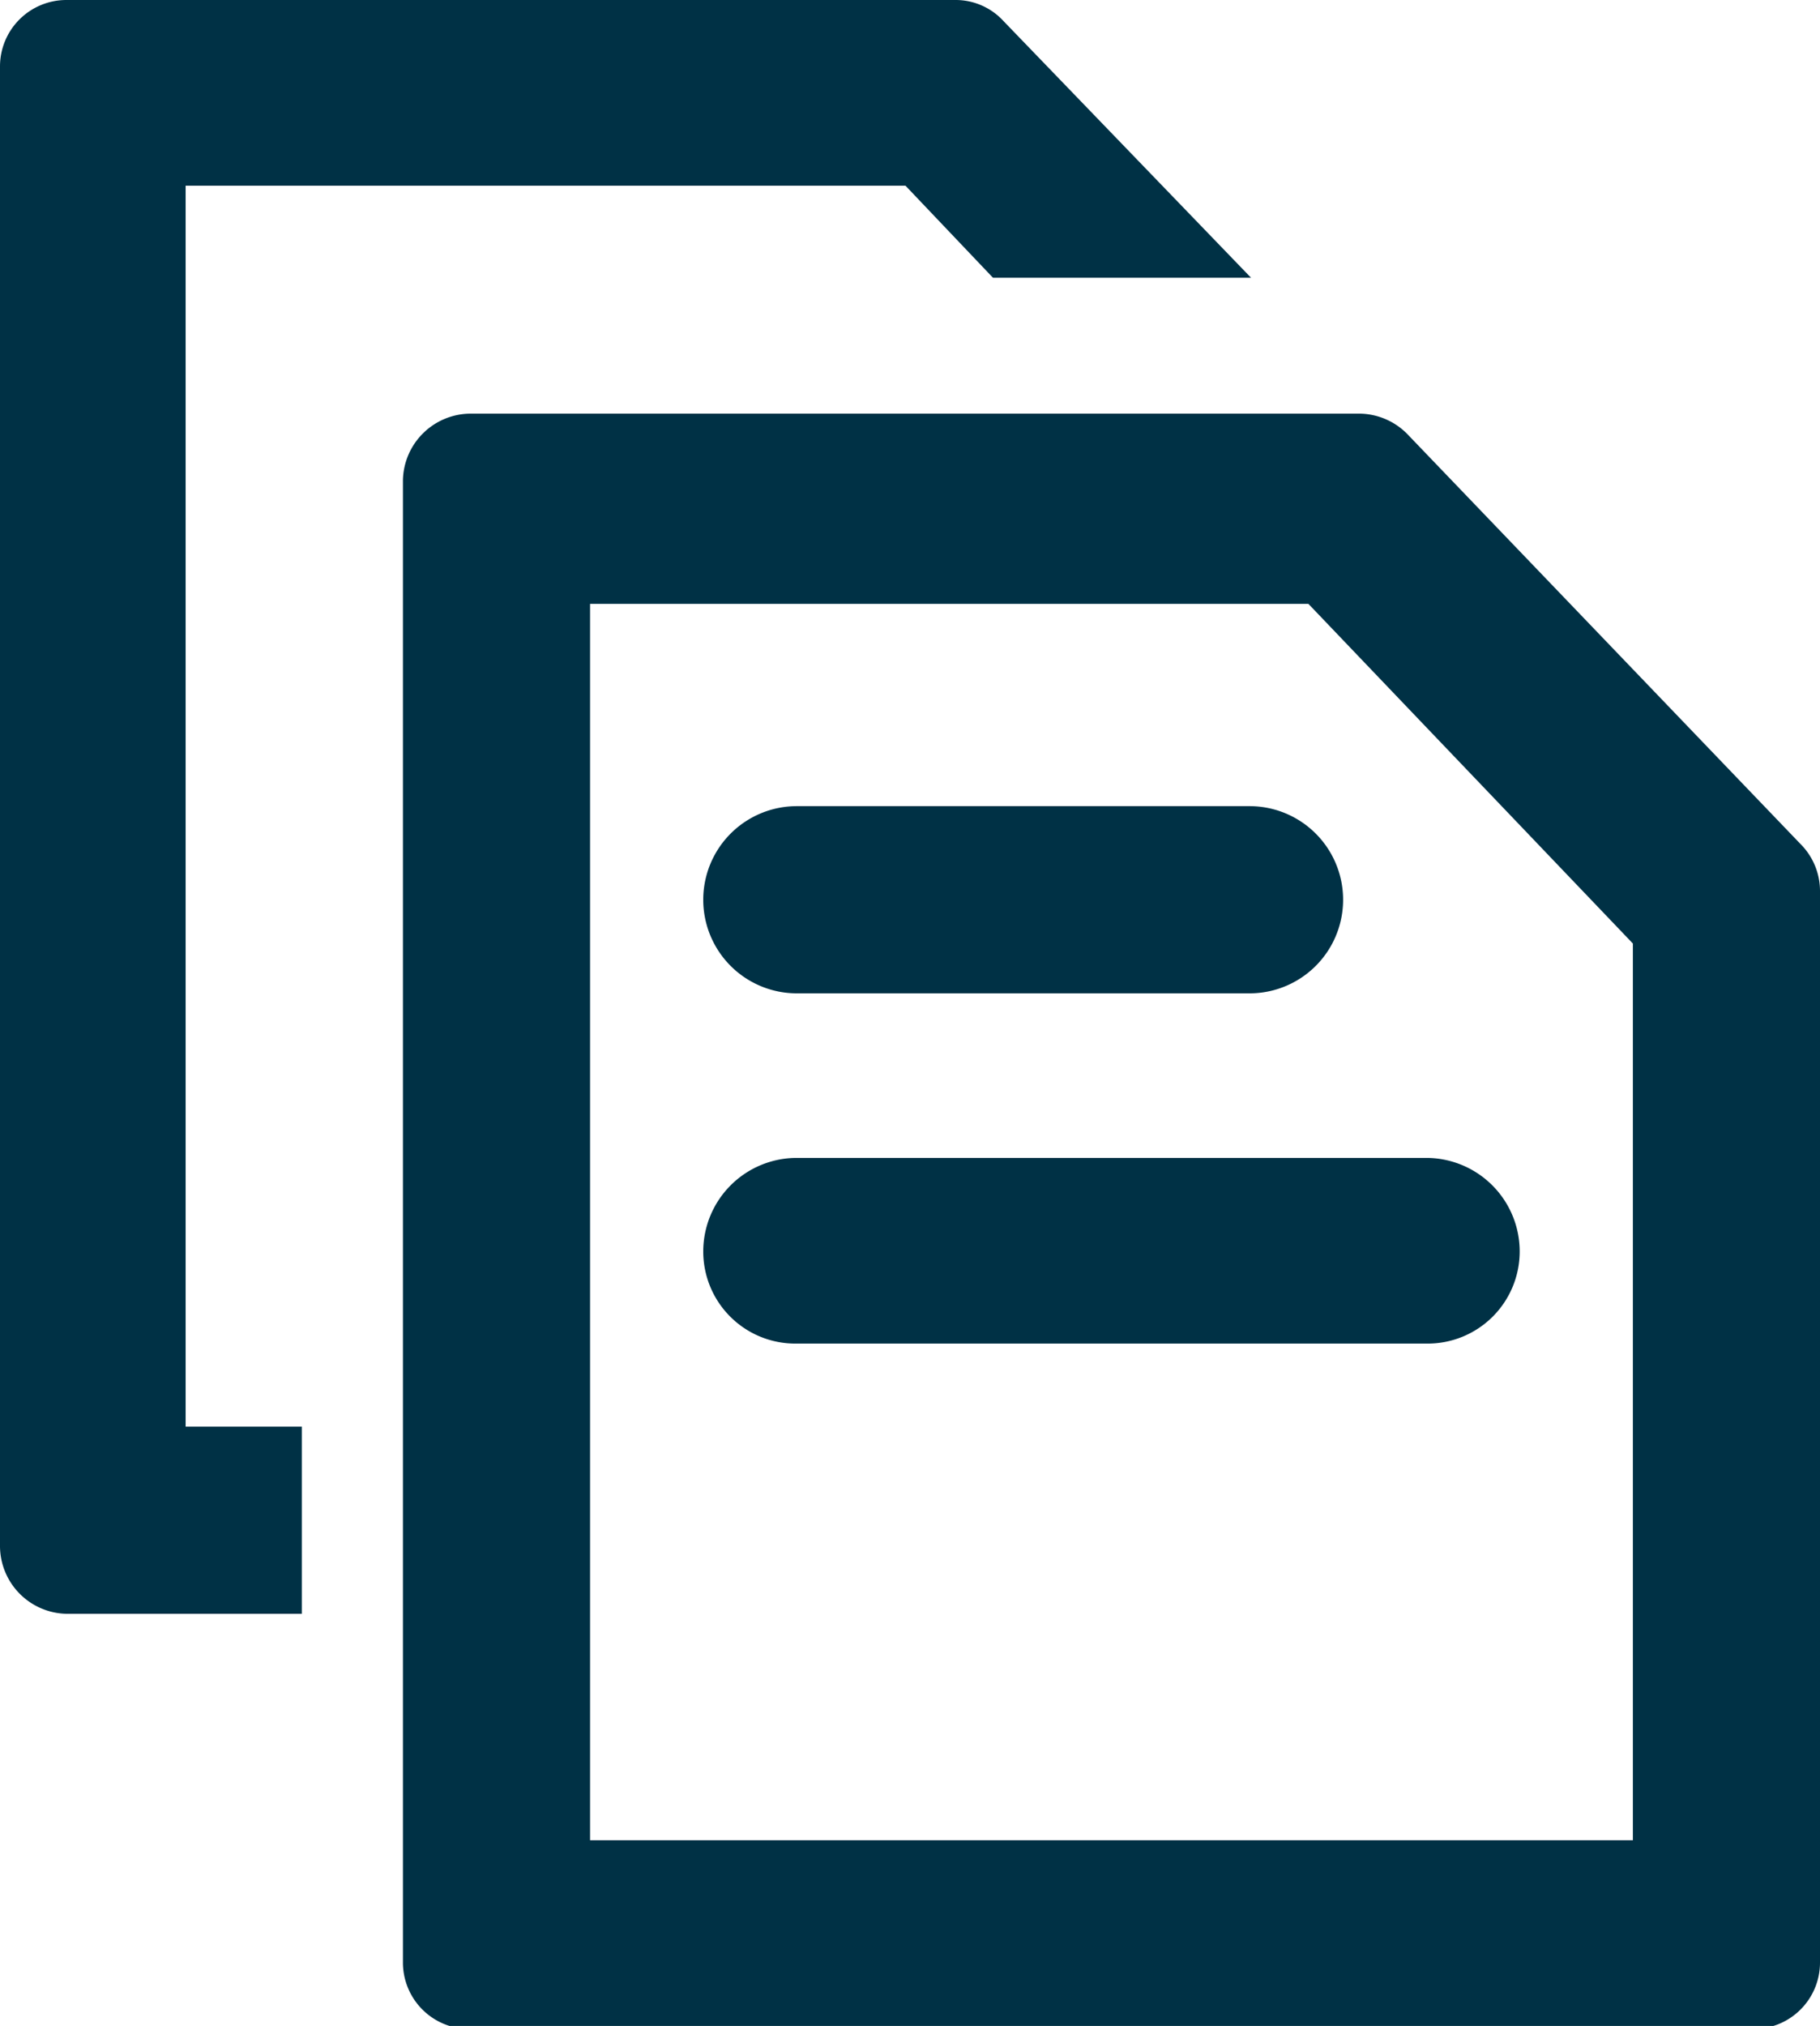
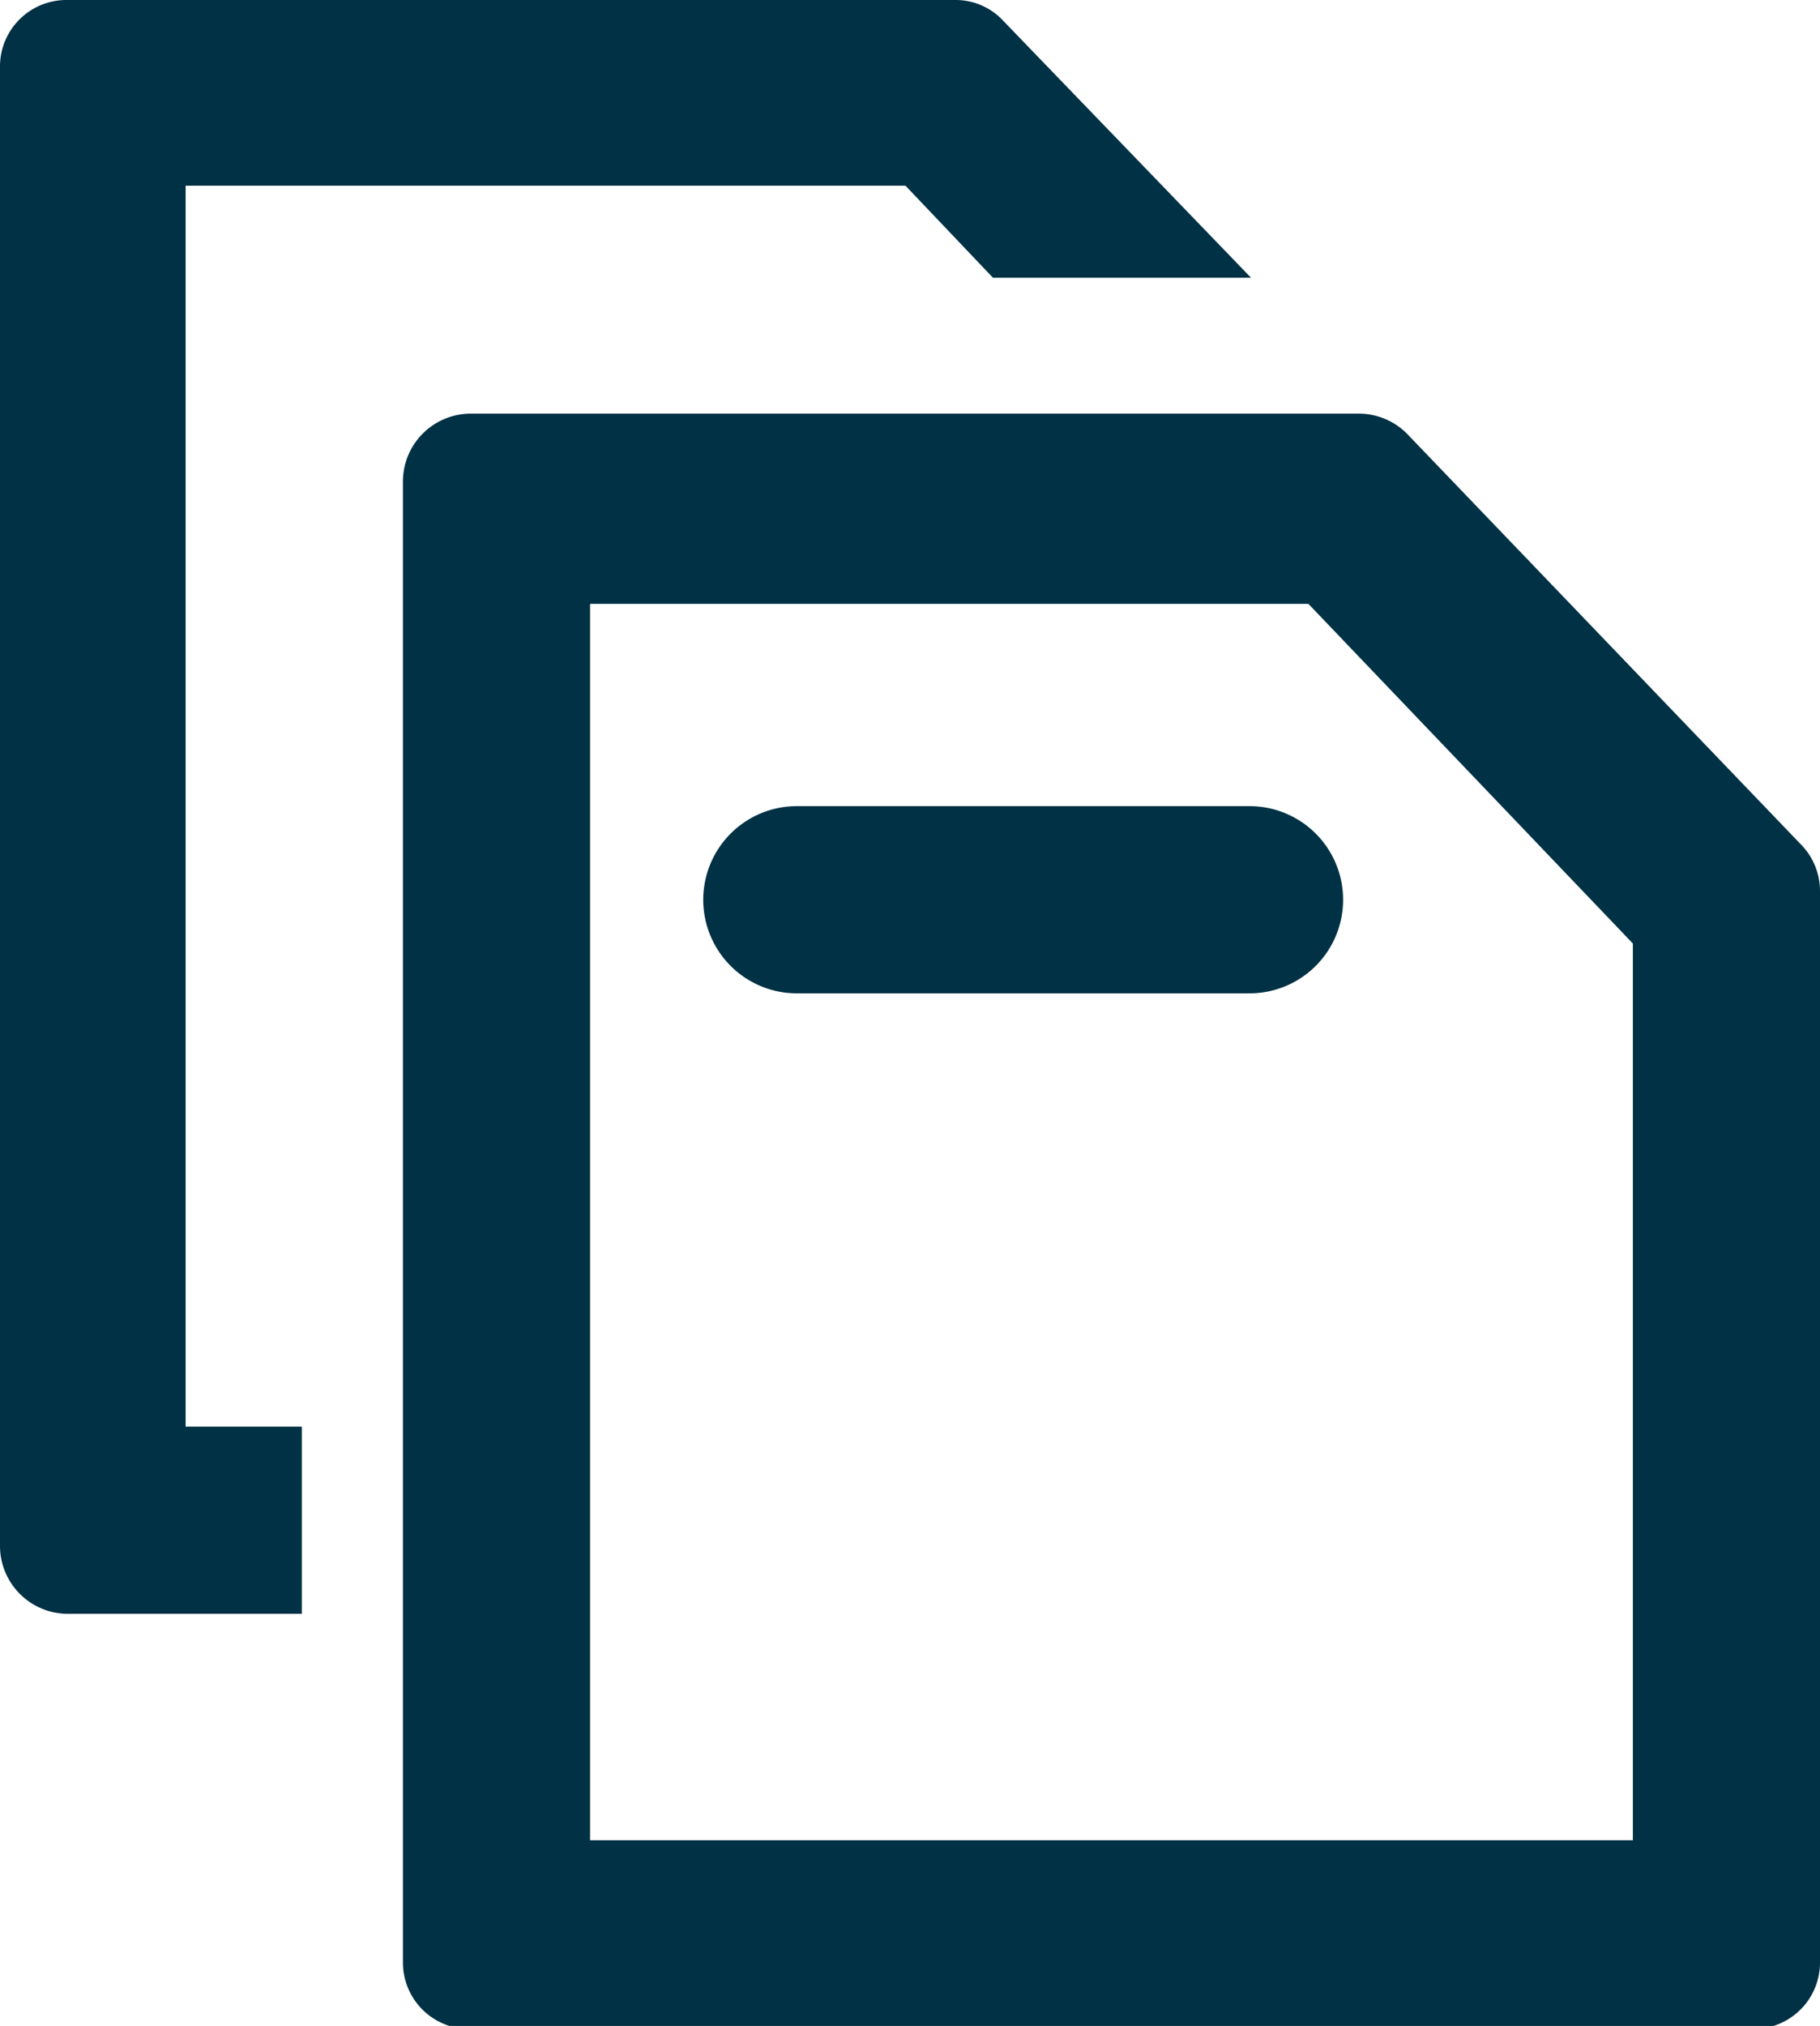
<svg xmlns="http://www.w3.org/2000/svg" viewBox="0 0 12.06 13.42">
  <defs>
    <style>.cls-1{fill:#003145;}</style>
  </defs>
  <title>Asset 774</title>
  <g id="Layer_2" data-name="Layer 2">
    <g id="Layer_1-2" data-name="Layer 1">
      <path class="cls-1" d="M1.23,1.23H6l.58.61H8.29L6.65.14A.43.43,0,0,0,6.33,0H.44A.44.44,0,0,0,0,.44v9.8a.45.45,0,0,0,.44.45H2V9.45H1.23Z" />
      <path class="cls-1" d="M11.93,5.59,9.33,2.88A.45.45,0,0,0,9,2.74H3.12a.45.45,0,0,0-.45.44V13a.44.44,0,0,0,.45.44h8.49a.44.44,0,0,0,.45-.44V5.9A.44.44,0,0,0,11.93,5.59Zm-1.11,6.6H3.91V4H8.67l2.15,2.25Z" />
      <path class="cls-1" d="M5.28,5.34a.62.62,0,0,0,0,1.24h3a.62.62,0,0,0,0-1.24Z" />
-       <path class="cls-1" d="M4.66,8.29a.61.61,0,0,0,.62.61H9.45a.61.61,0,0,0,.62-.61.62.62,0,0,0-.62-.62H5.28A.62.62,0,0,0,4.66,8.29Z" />
    </g>
  </g>
</svg>